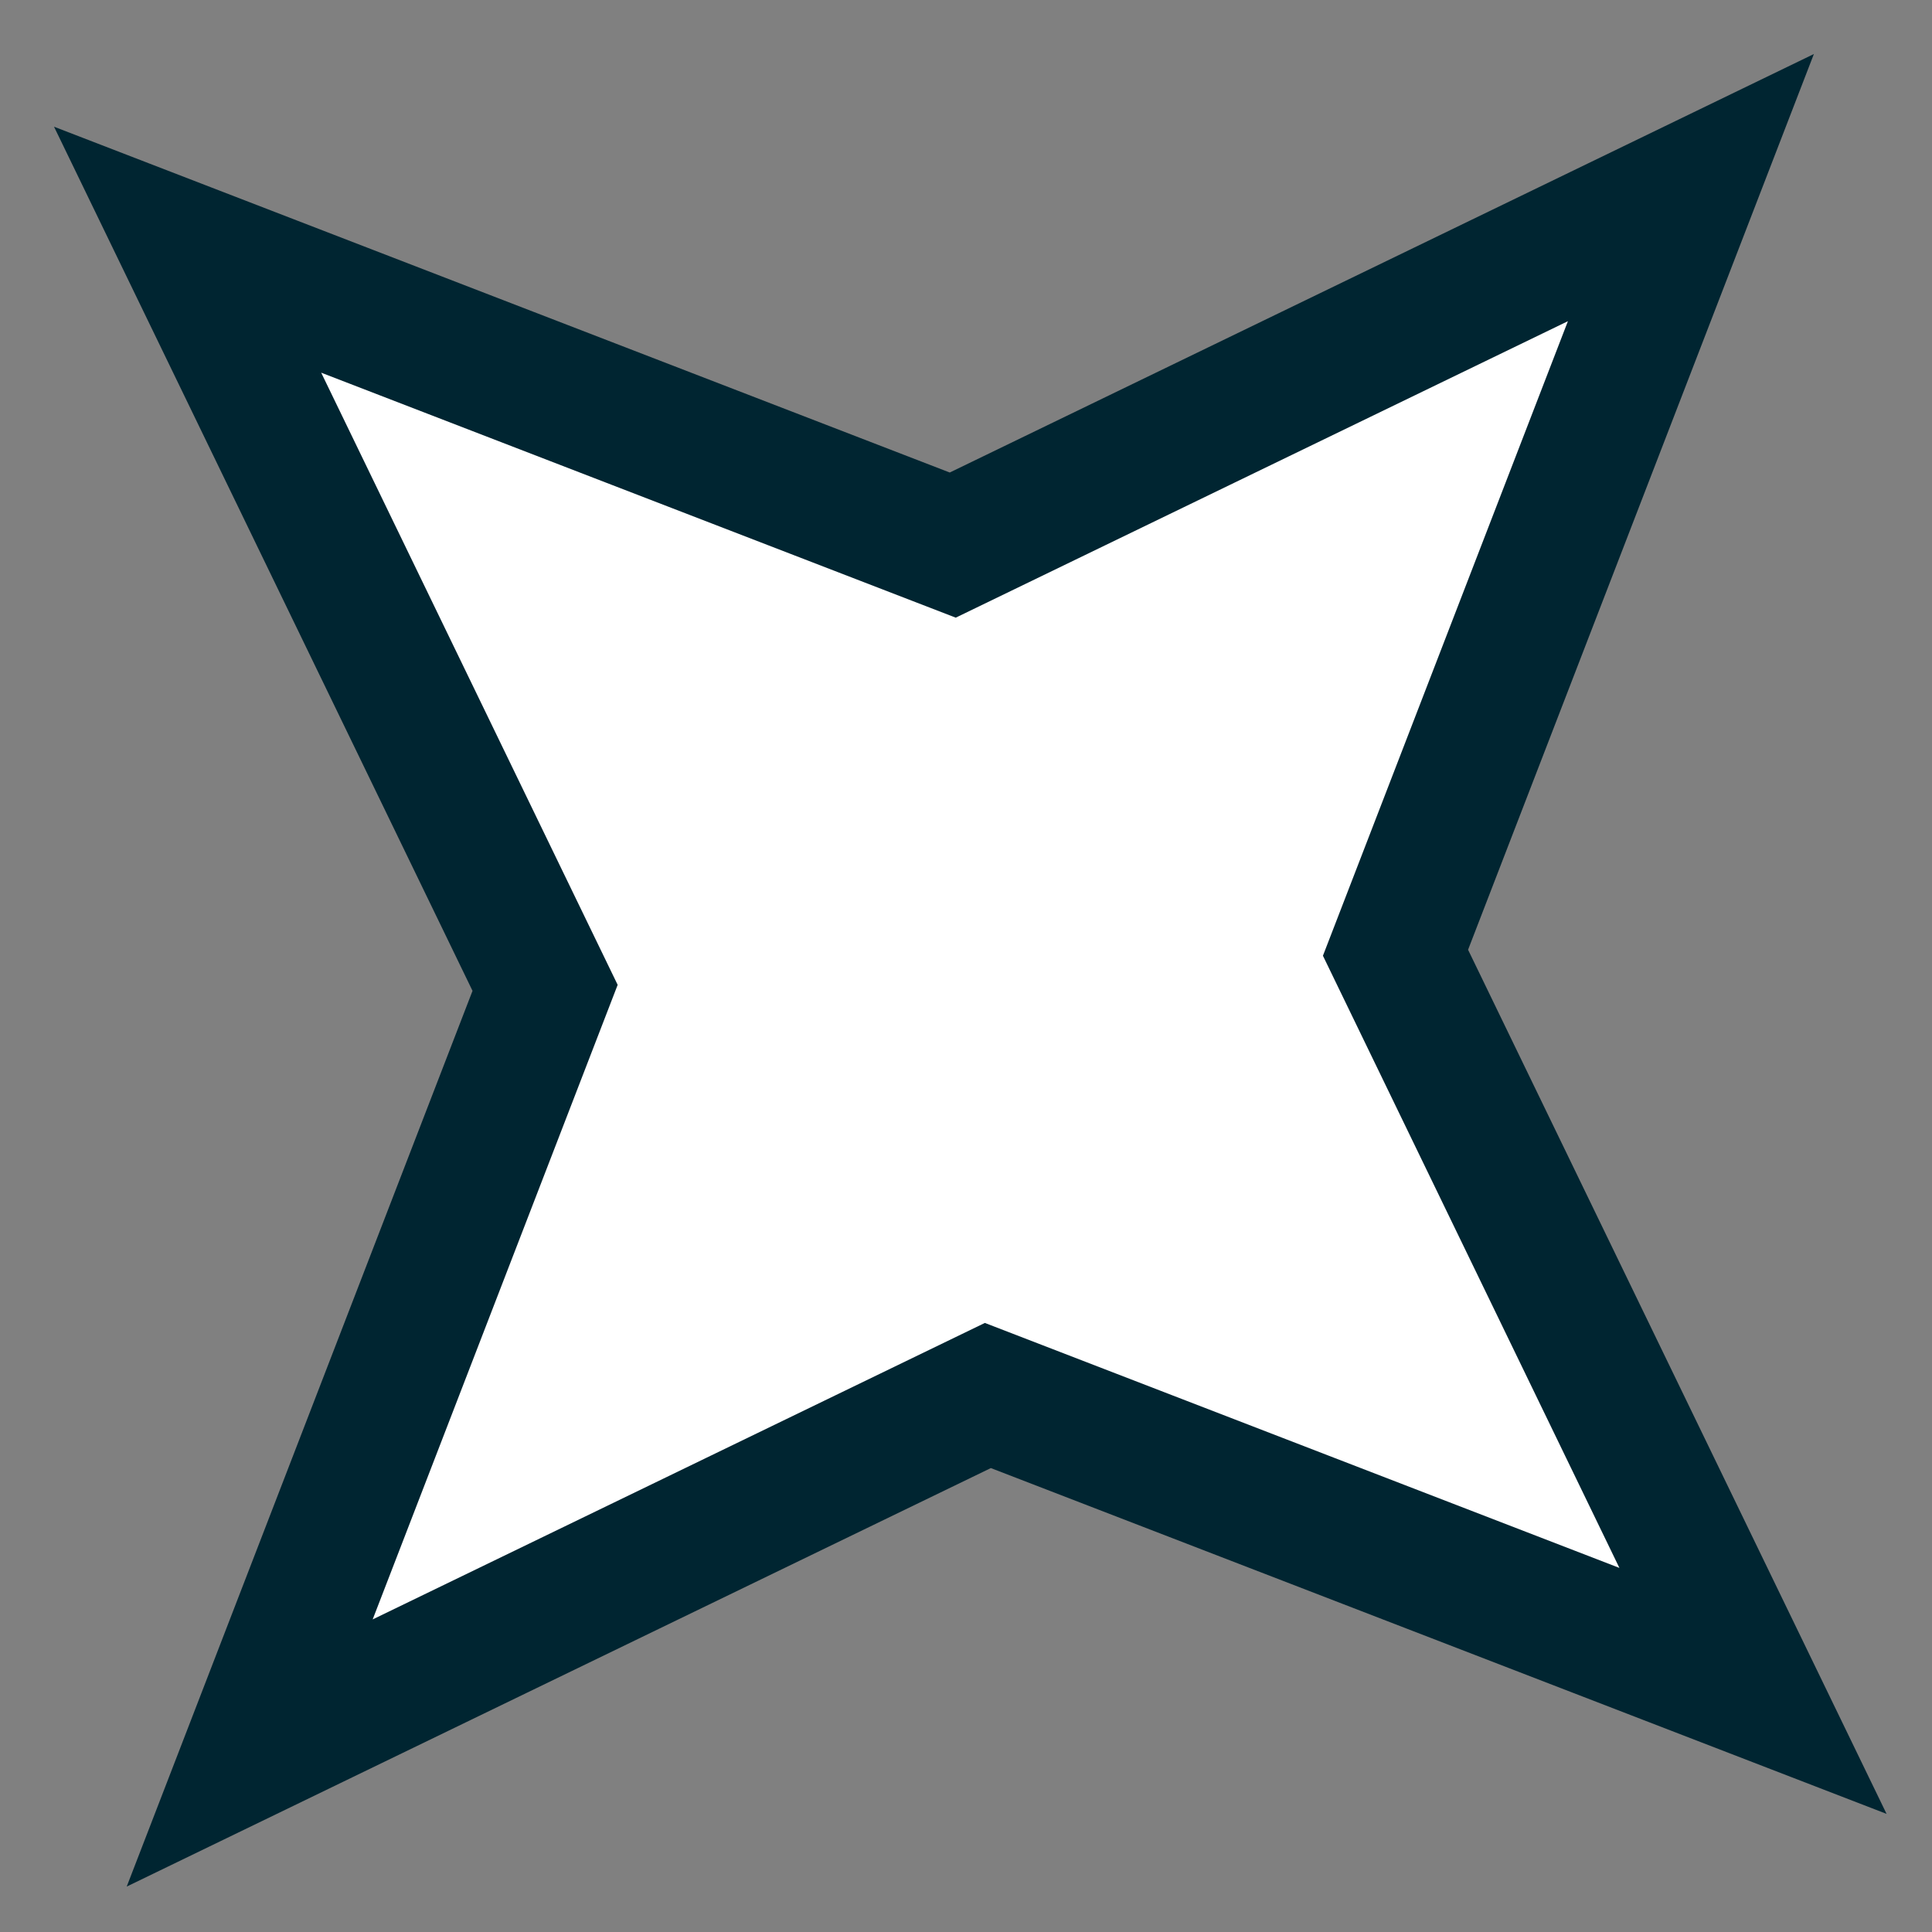
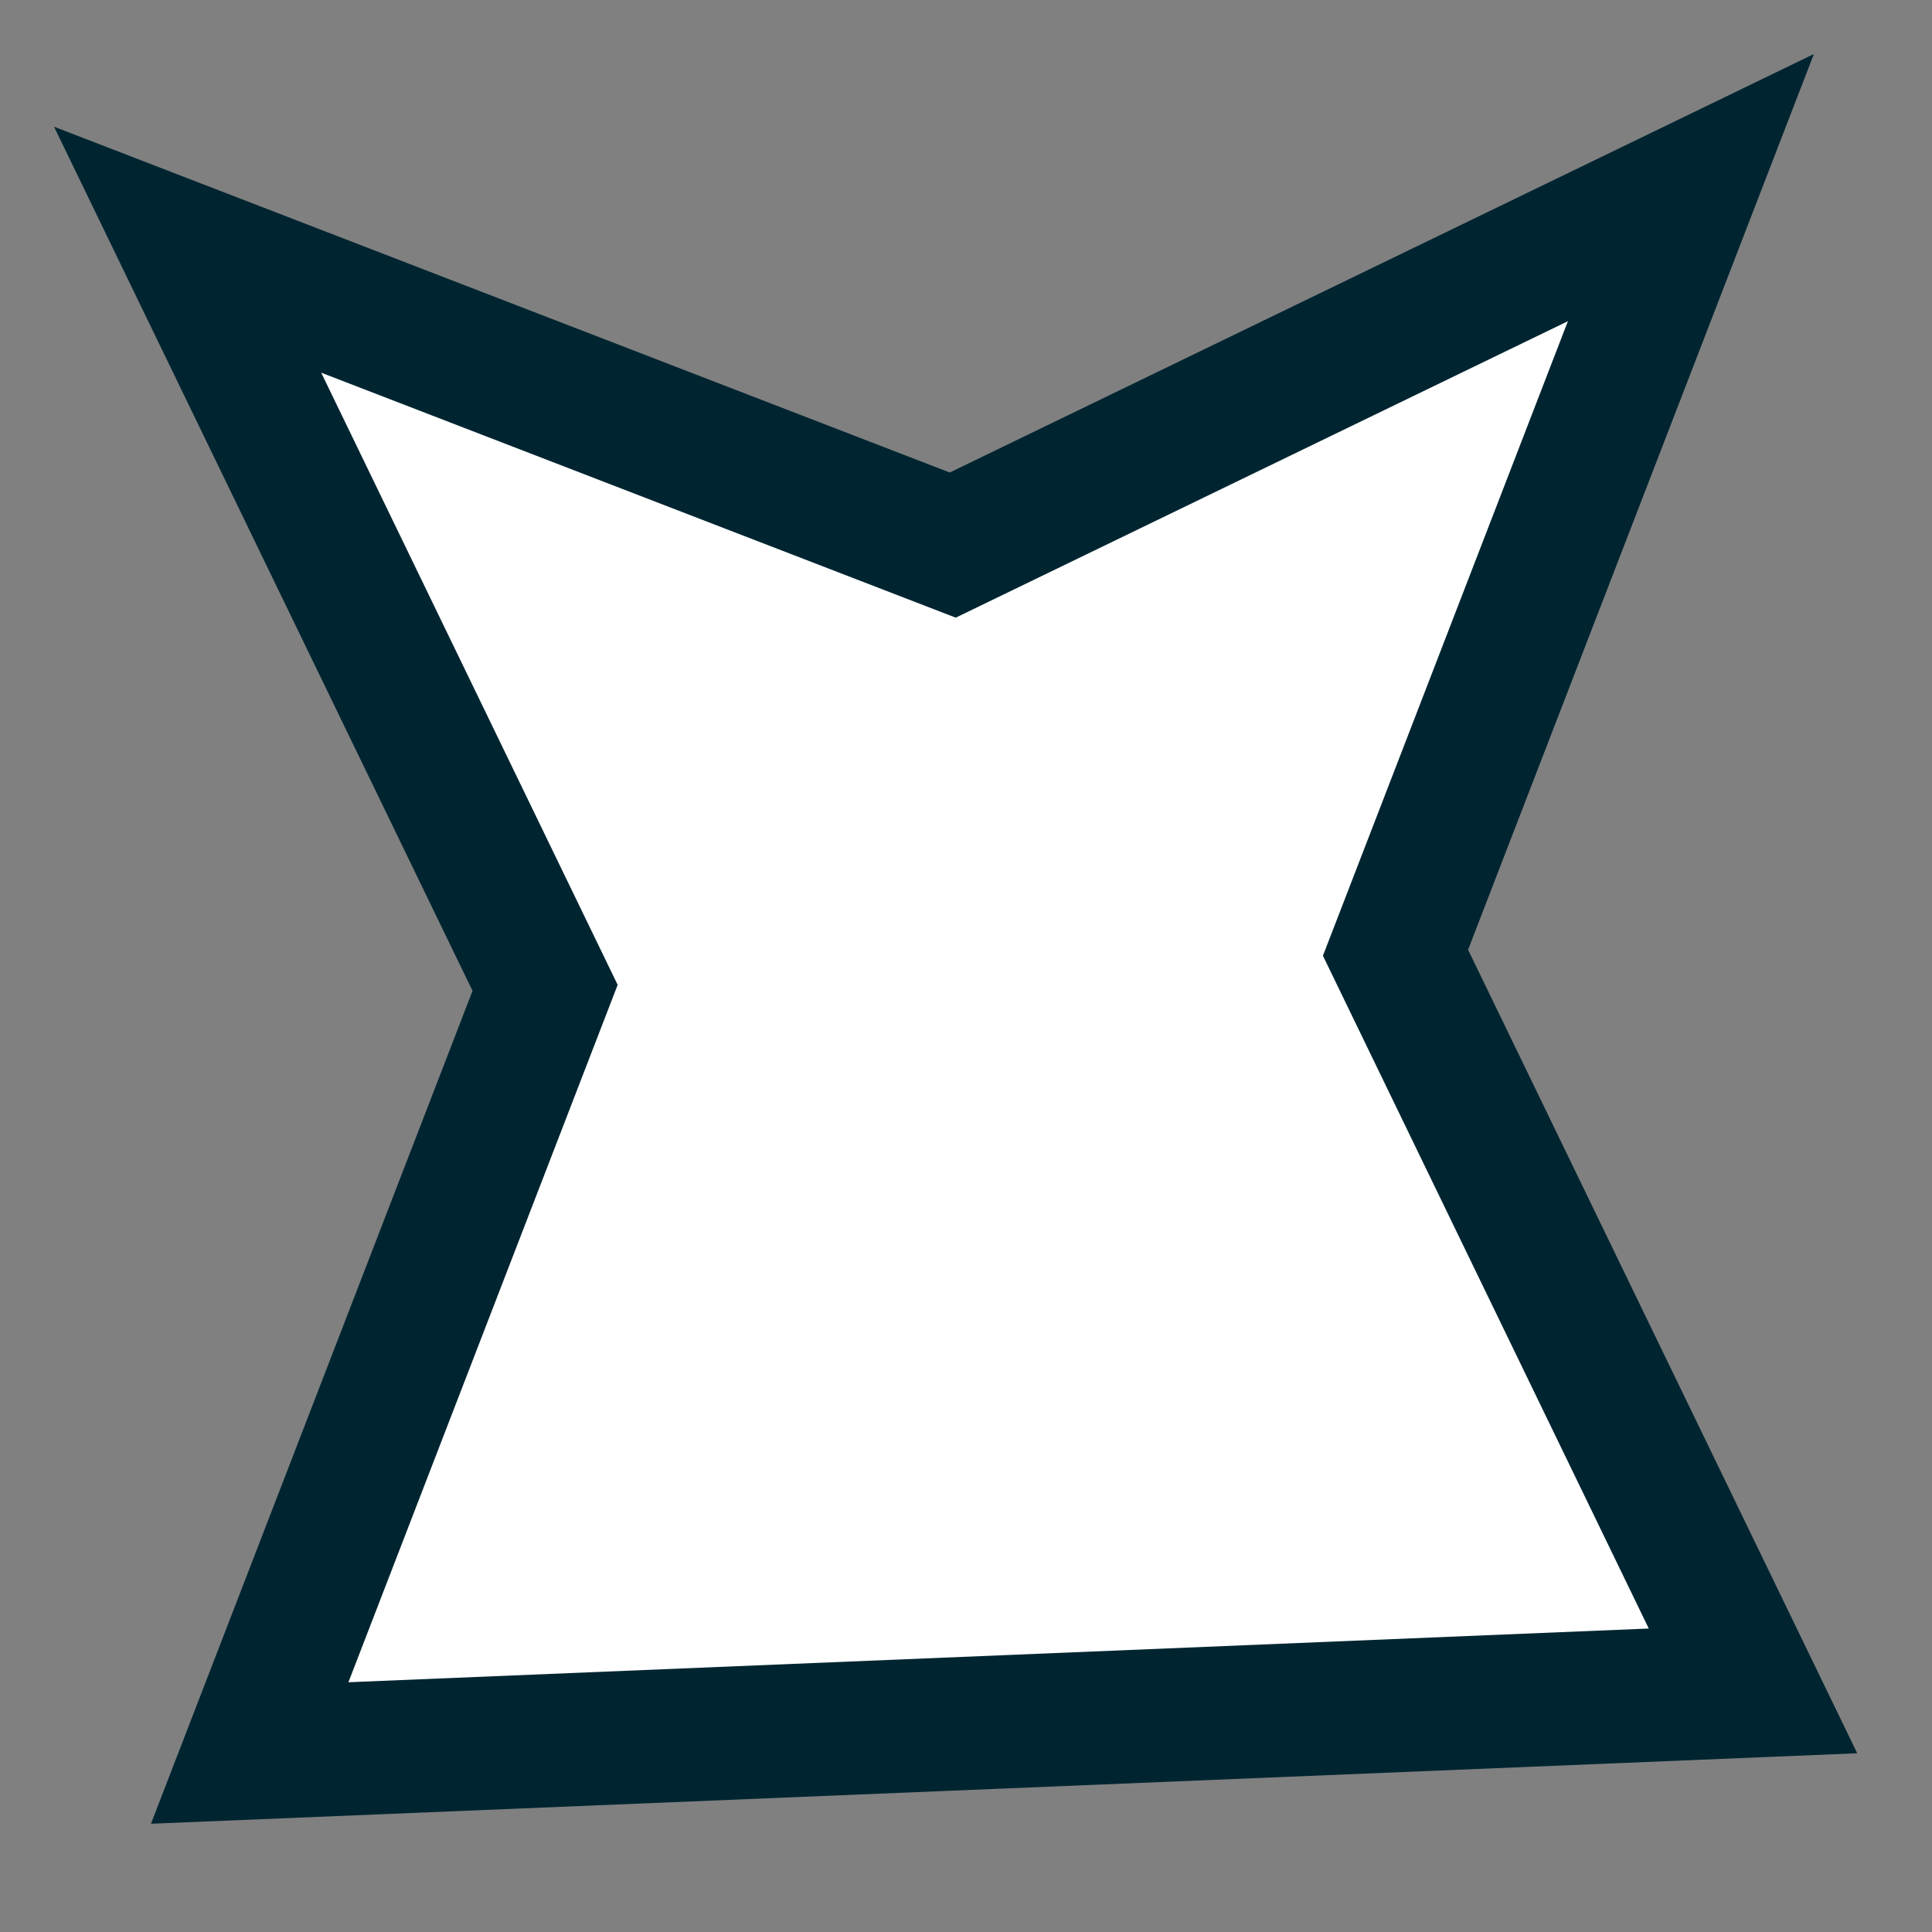
<svg xmlns="http://www.w3.org/2000/svg" width="29" height="29" viewBox="0 0 29 29" fill="none">
  <rect x="0" y="0" width="29" height="29" fill="#808080" stroke="none" />
-   <path d="M25.381 2.816L20.947 14.301L26.313 25.381L14.828 20.947L3.748 26.313L8.182 14.828L2.816 3.748L14.301 8.182L25.381 2.816Z" fill="white" stroke="#002531" stroke-width="2" />
+   <path d="M25.381 2.816L20.947 14.301L26.313 25.381L3.748 26.313L8.182 14.828L2.816 3.748L14.301 8.182L25.381 2.816Z" fill="white" stroke="#002531" stroke-width="2" />
</svg>